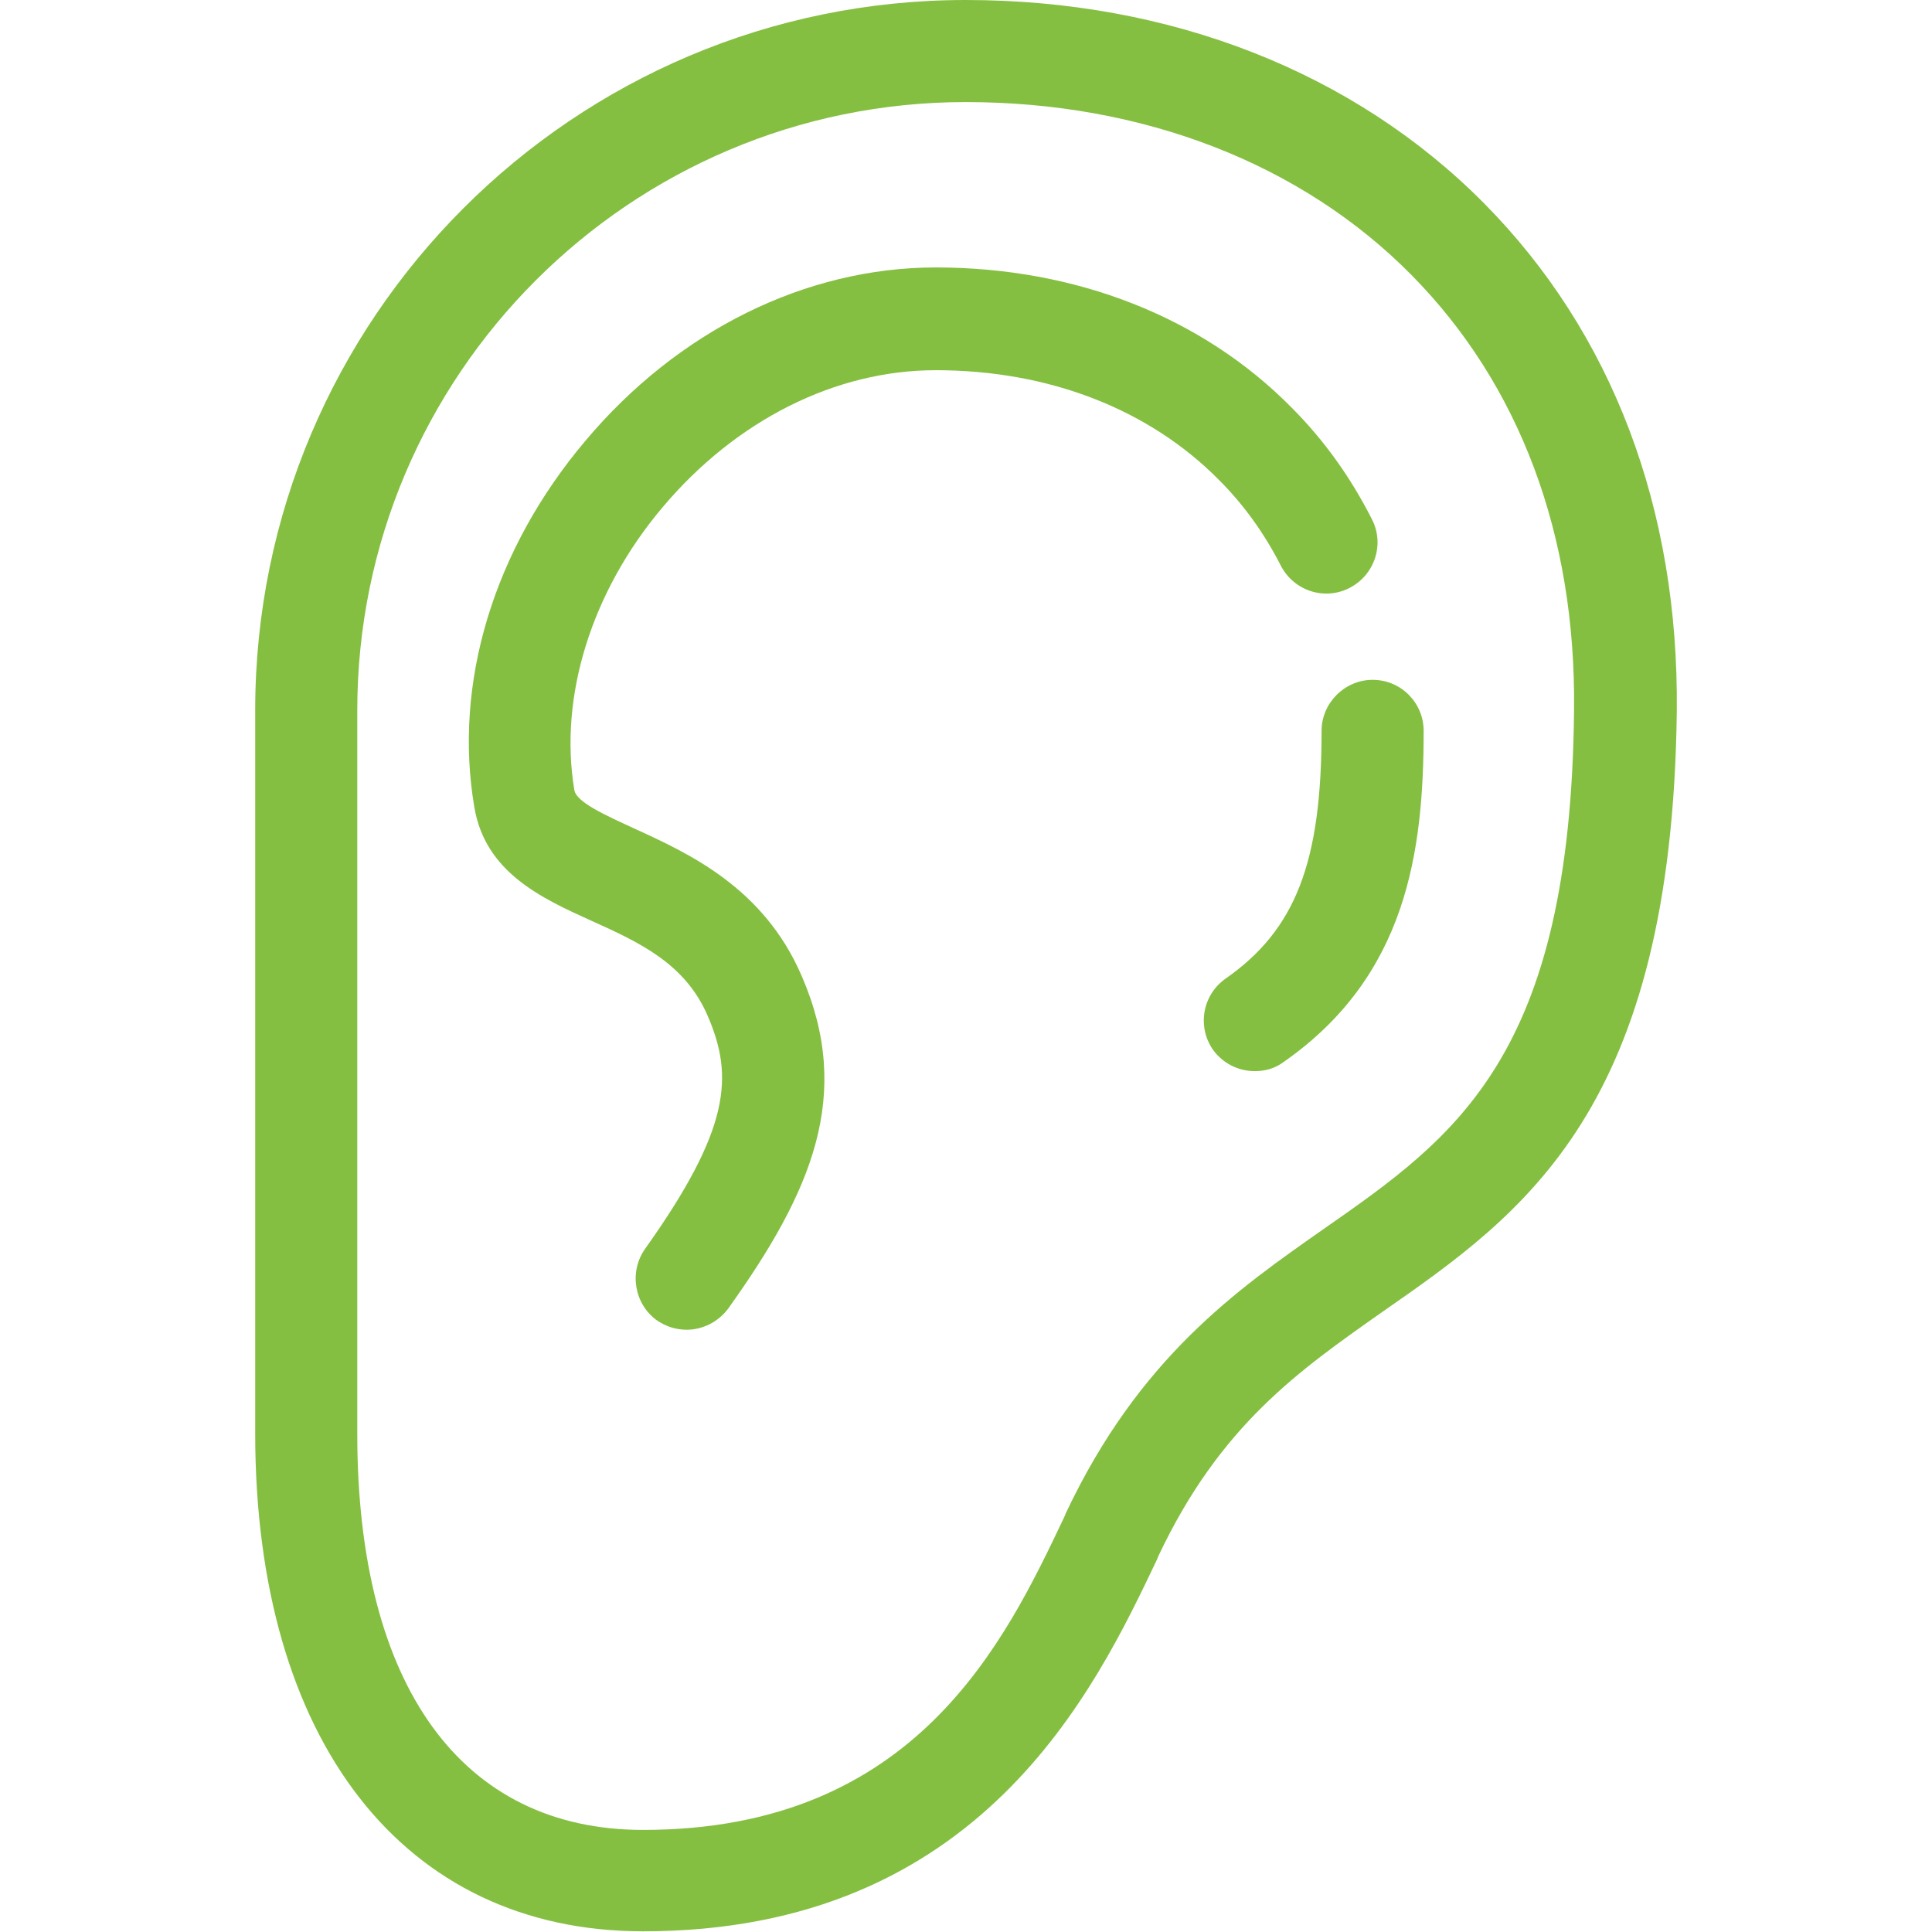
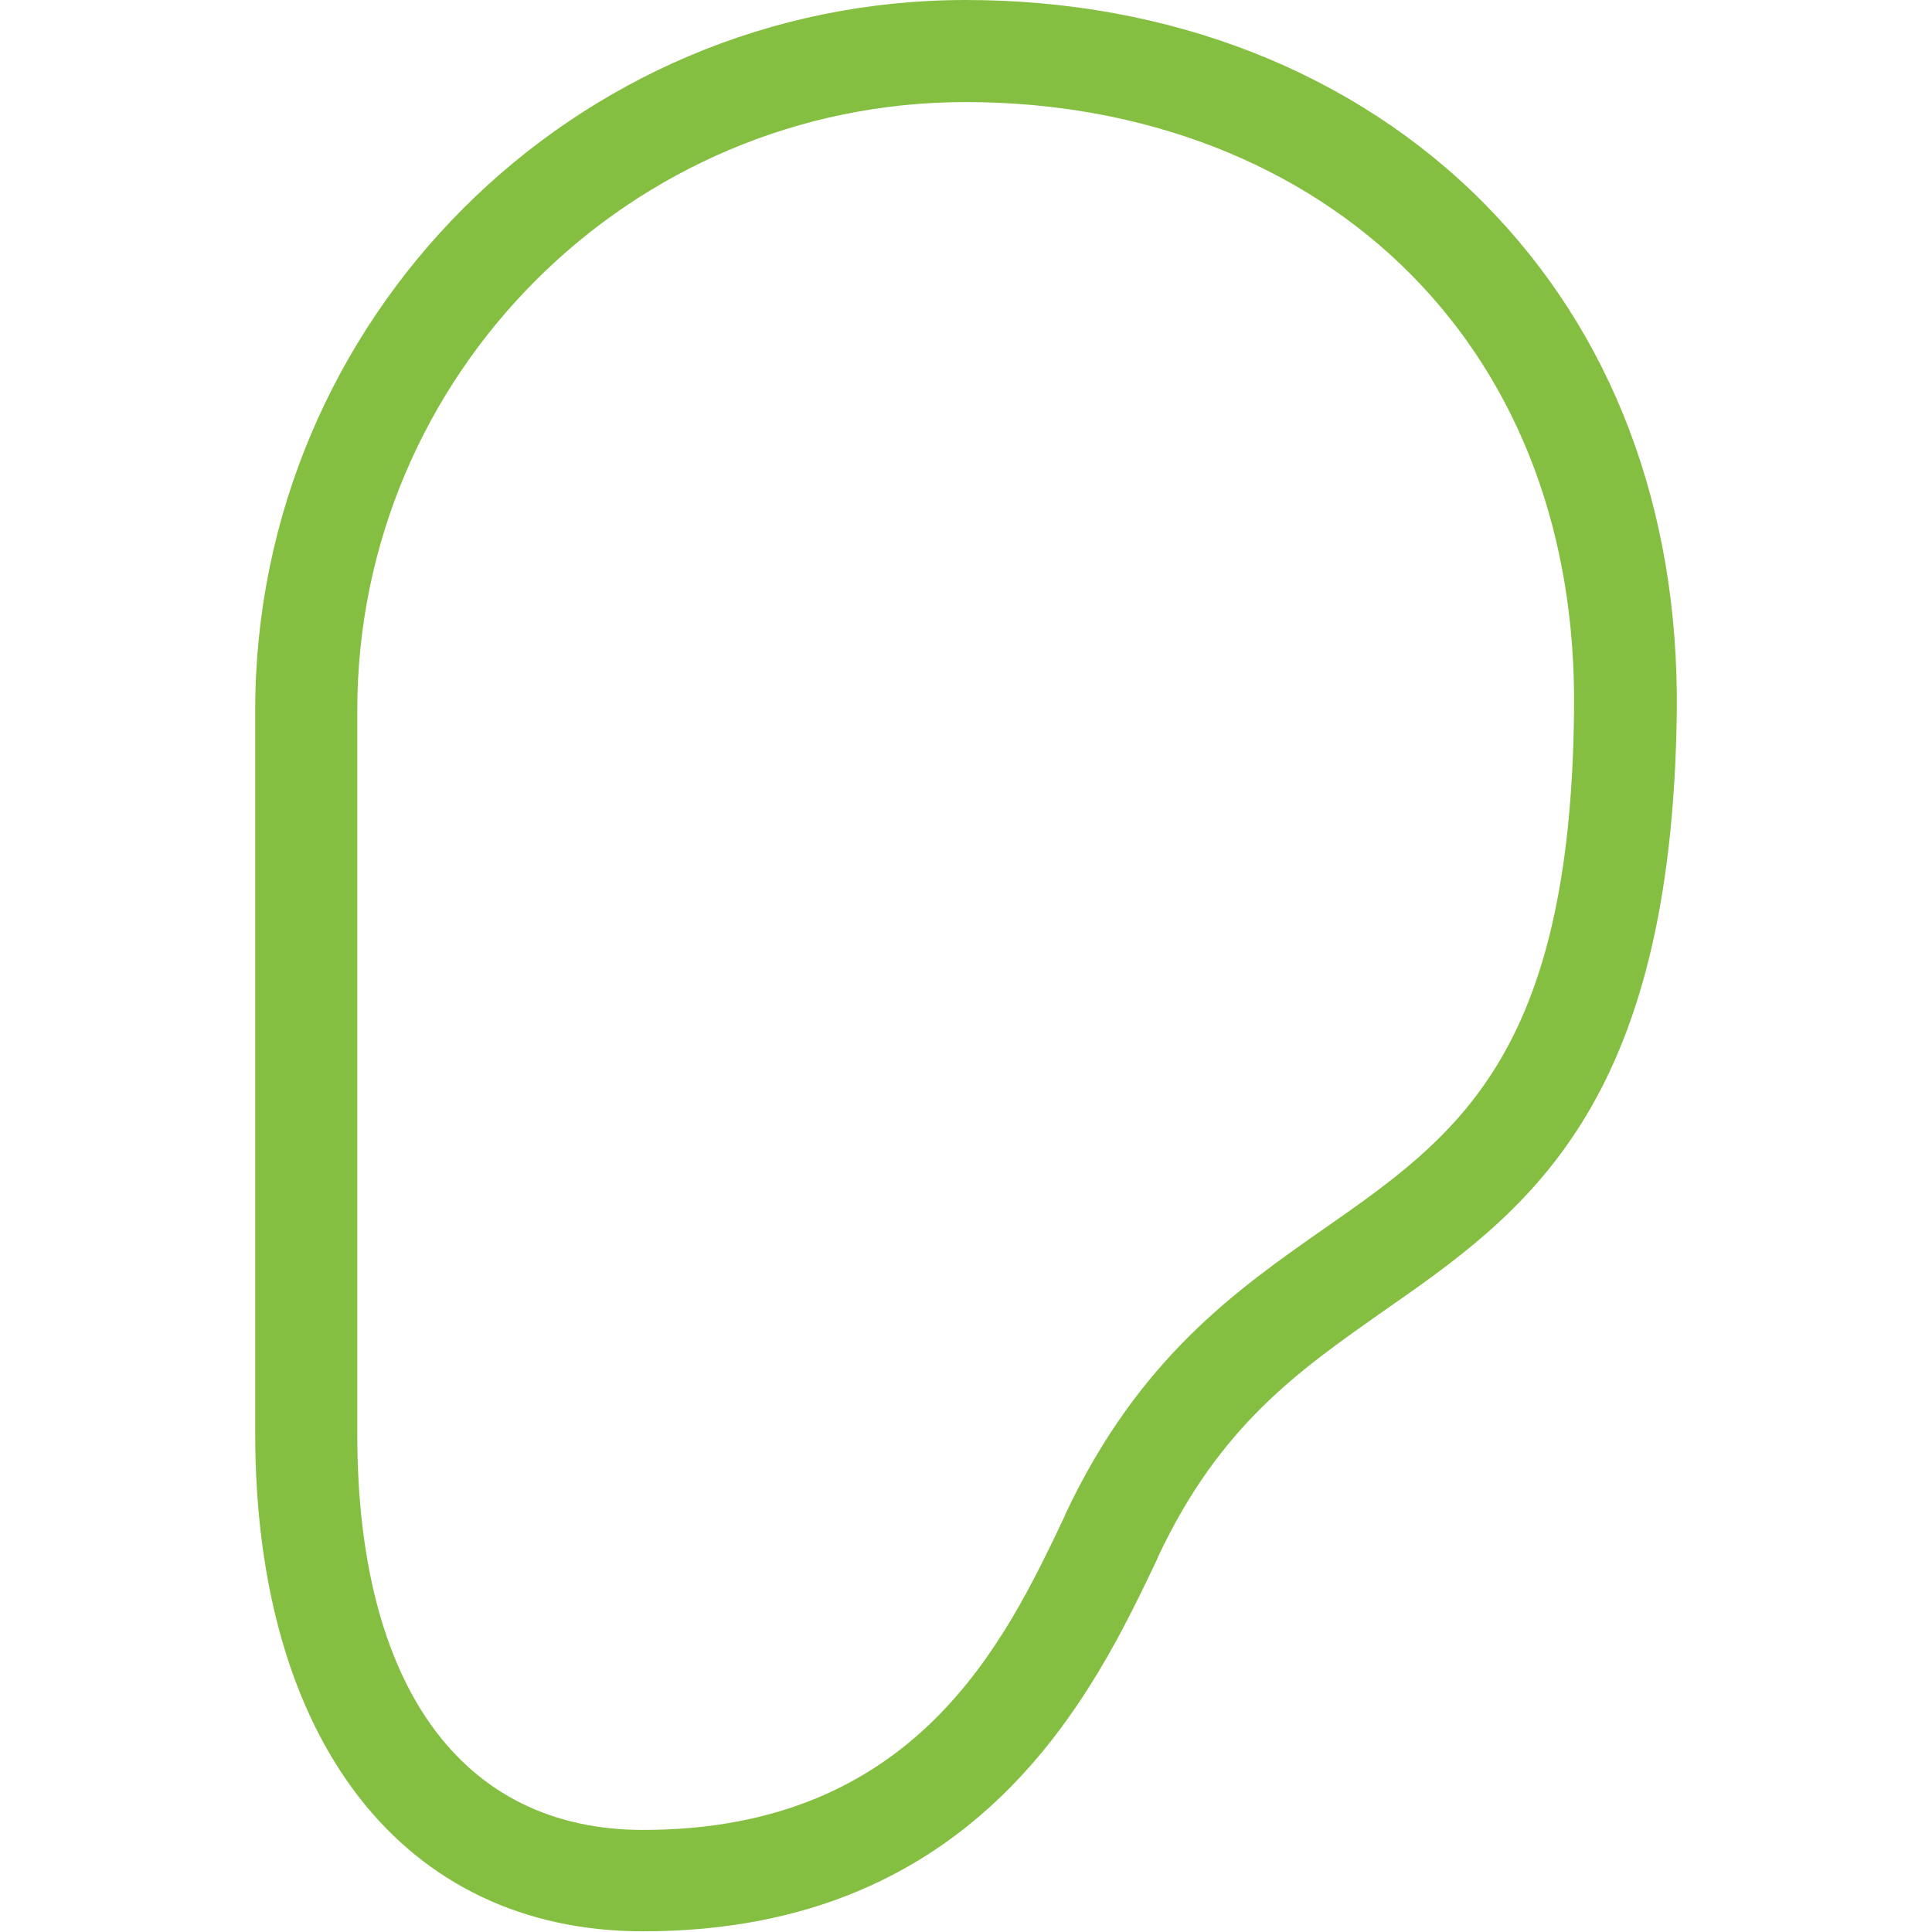
<svg xmlns="http://www.w3.org/2000/svg" version="1.1" id="Capa_1" x="0px" y="0px" viewBox="0 0 283.9 283.9" style="enable-background:new 0 0 283.9 283.9;" xml:space="preserve">
  <style type="text/css">
	.st0{fill:#85BF41;}
</style>
  <g>
    <g>
      <path class="st0" d="M218.1,29.9C199,10.6,172,0,141.9,0C84.3,0,37.5,46.8,37.5,104.4v106.2c0,45.2,21.8,73.2,57,73.2    c49.6,0,66.4-35.5,75.5-54.6l0.2-0.5c9.1-19.3,20.7-27.3,32.9-35.9c21-14.6,42.6-29.8,43.3-88.3C246.7,74.7,236.9,48.9,218.1,29.9    z M194.5,180.6c-12.7,8.9-27.1,18.9-37.9,41.8l-0.2,0.5c-8.7,18.3-21.8,46-61.9,46c-26.7,0-42-21.2-42-58.2V104.4    c0-49.3,40.1-89.4,89.4-89.4c26,0,49.3,9,65.5,25.4c15.9,16.1,24.2,38.2,23.9,64C230.8,155.2,214,167,194.5,180.6z" />
    </g>
    <g>
-       <path class="st0" d="M188.2,83.1c1.9,3.7,6.4,5.2,10.1,3.3c3.7-1.9,5.2-6.4,3.3-10.1c-3.1-6.1-7-11.6-11.8-16.4    c-13.1-13.3-31.7-20.6-52.3-20.6c-19.1,0-37.9,9.3-51.5,25.5c-13.5,16-19.4,35.6-16.3,53.8c1.6,9.6,9.9,13.4,17.2,16.7    c7.1,3.2,13.8,6.3,17.1,14c3.8,8.8,3.4,16.5-9.2,34.2c-2.4,3.4-1.6,8.1,1.7,10.5c1.3,0.9,2.8,1.4,4.4,1.4c2.3,0,4.6-1.1,6.1-3.1    c12.3-17.2,18.4-31.4,10.8-48.9c-5.6-13-16.6-18-24.7-21.7c-4.1-1.9-8.4-3.8-8.7-5.6c-2.3-13.7,2.5-29.2,13-41.6    c10.8-12.8,25.4-20.1,40.1-20.1c16.6,0,31.3,5.7,41.6,16.1C182.8,74.2,185.8,78.4,188.2,83.1z" />
-     </g>
+       </g>
    <g>
-       <path class="st0" d="M201.7,99.9c-4.1,0-7.5,3.4-7.5,7.5c0,19.3-3.8,29.2-14.1,36.4c-3.4,2.4-4.2,7-1.9,10.4    c1.5,2.1,3.8,3.2,6.2,3.2c1.5,0,3-0.4,4.3-1.4c18-12.6,20.5-30.8,20.5-48.6C209.2,103.3,205.9,99.9,201.7,99.9z" />
-     </g>
+       </g>
  </g>
</svg>